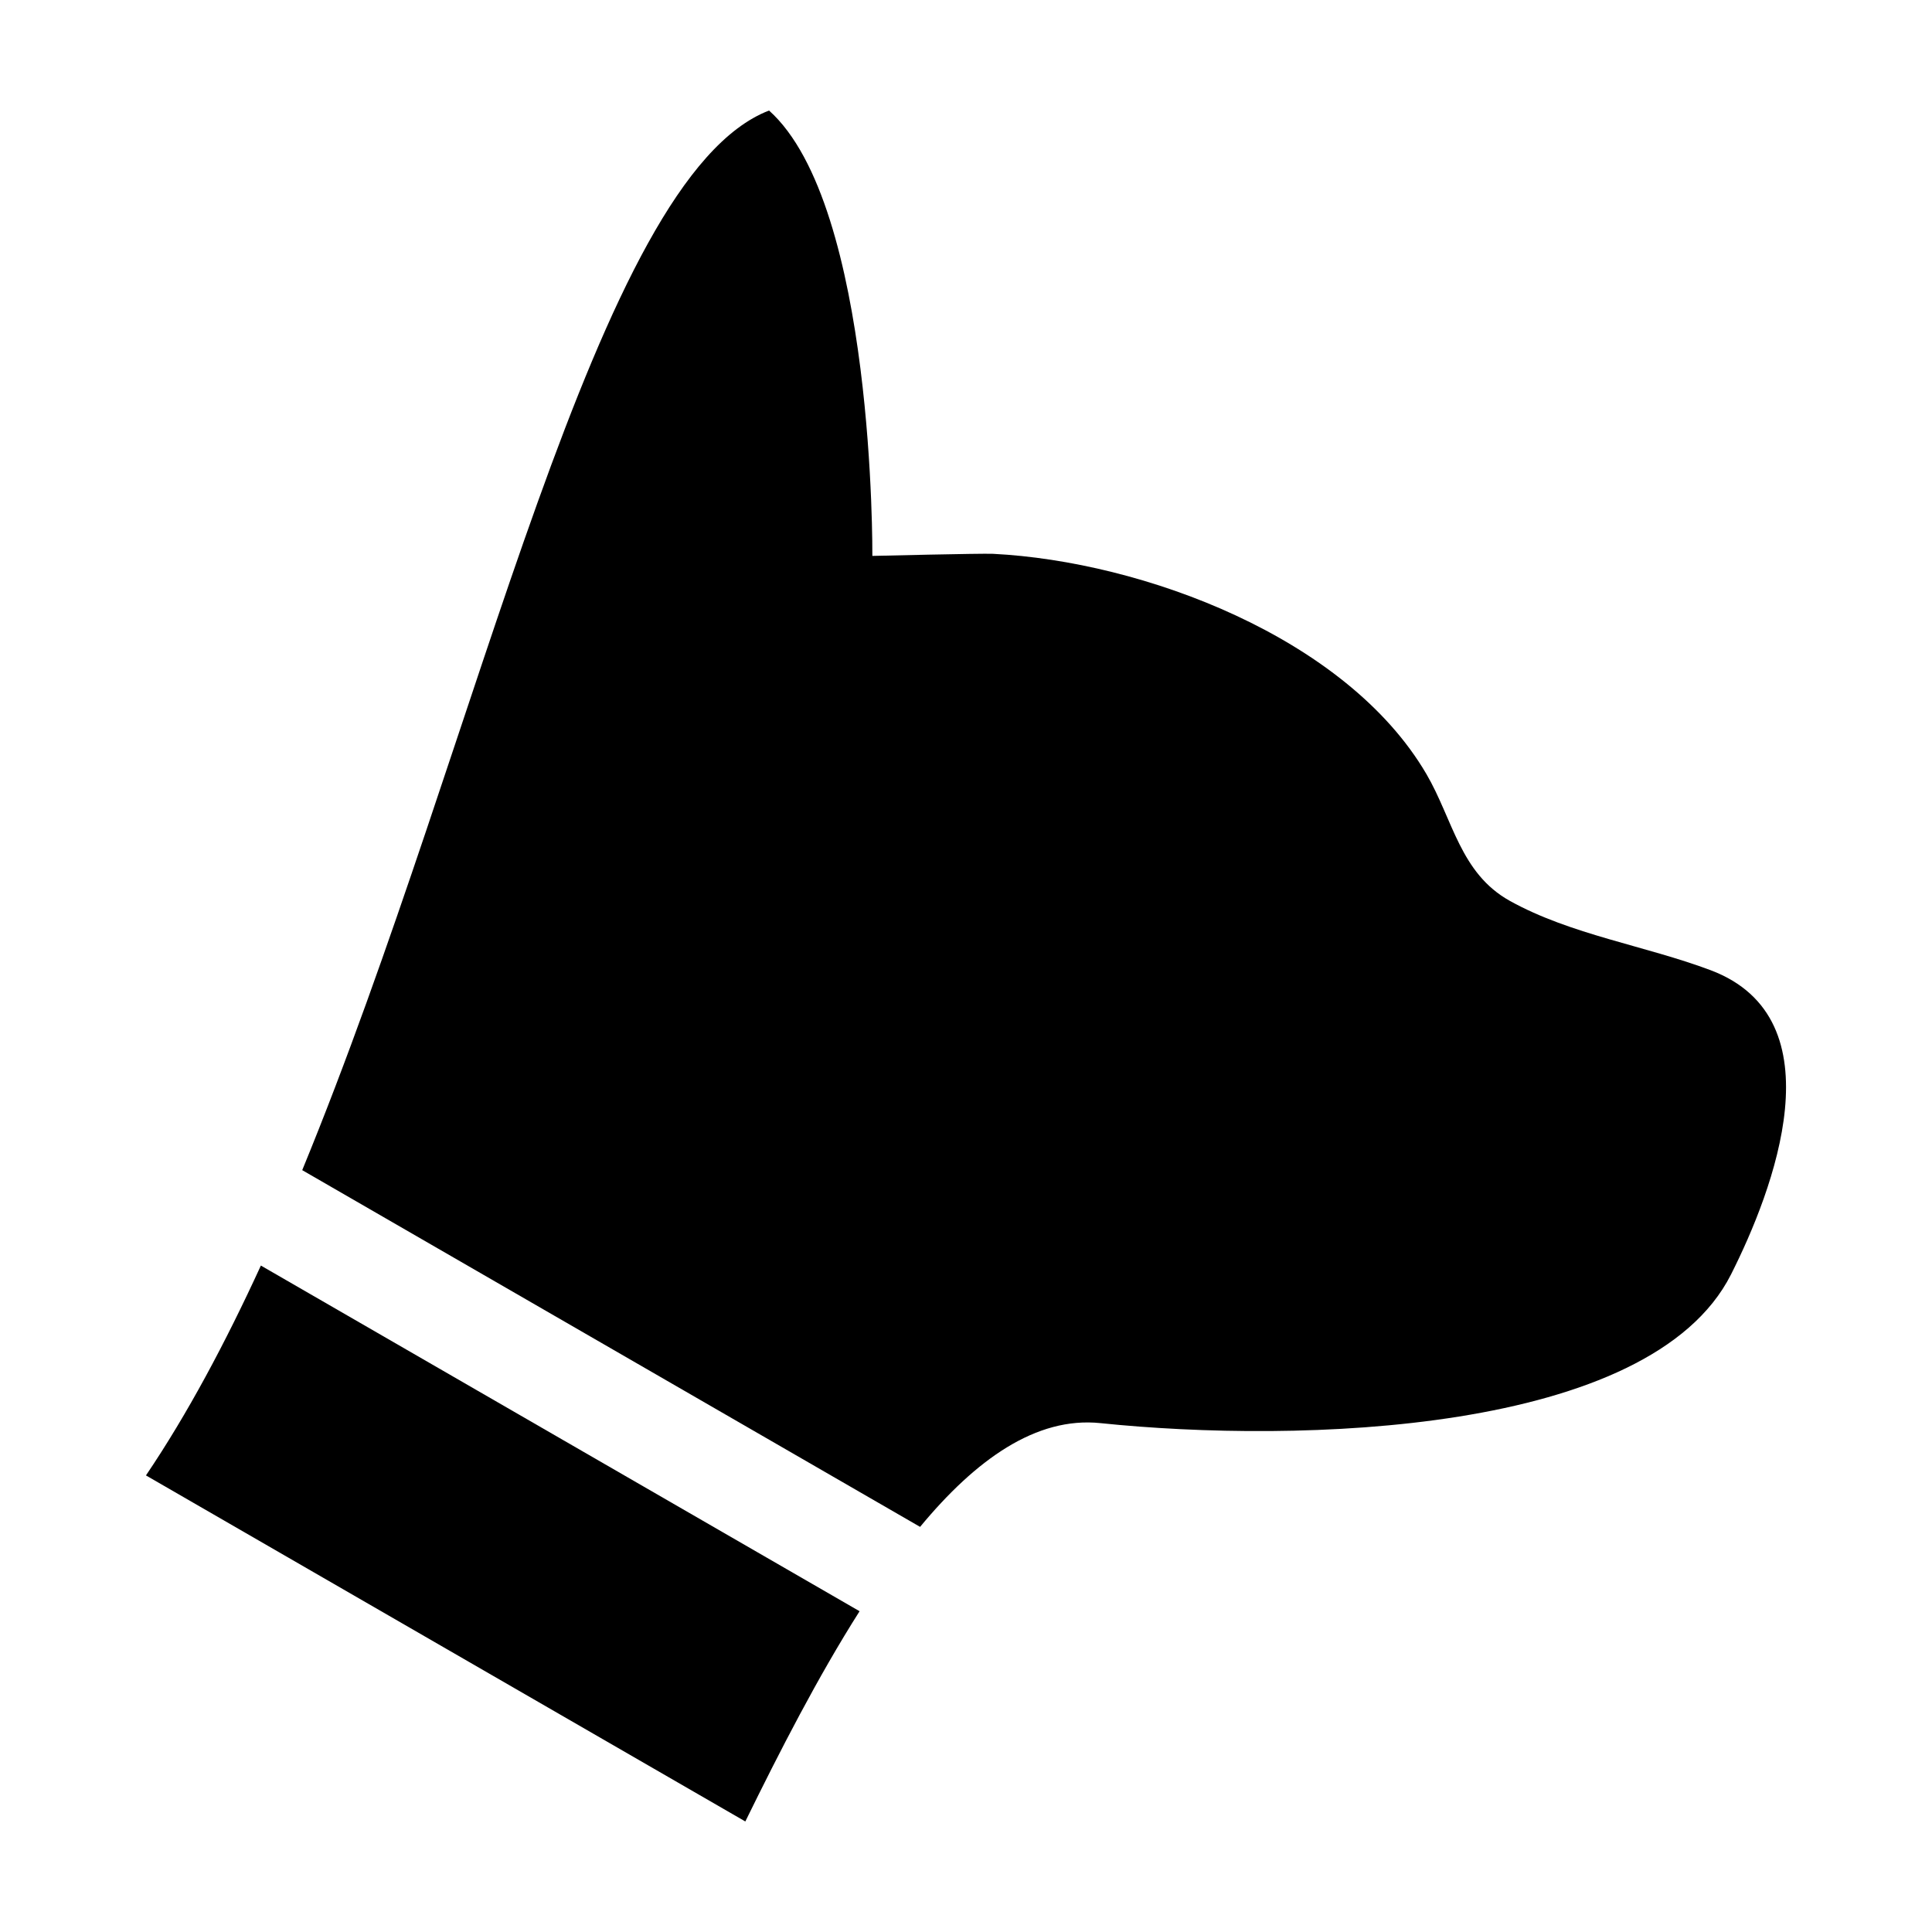
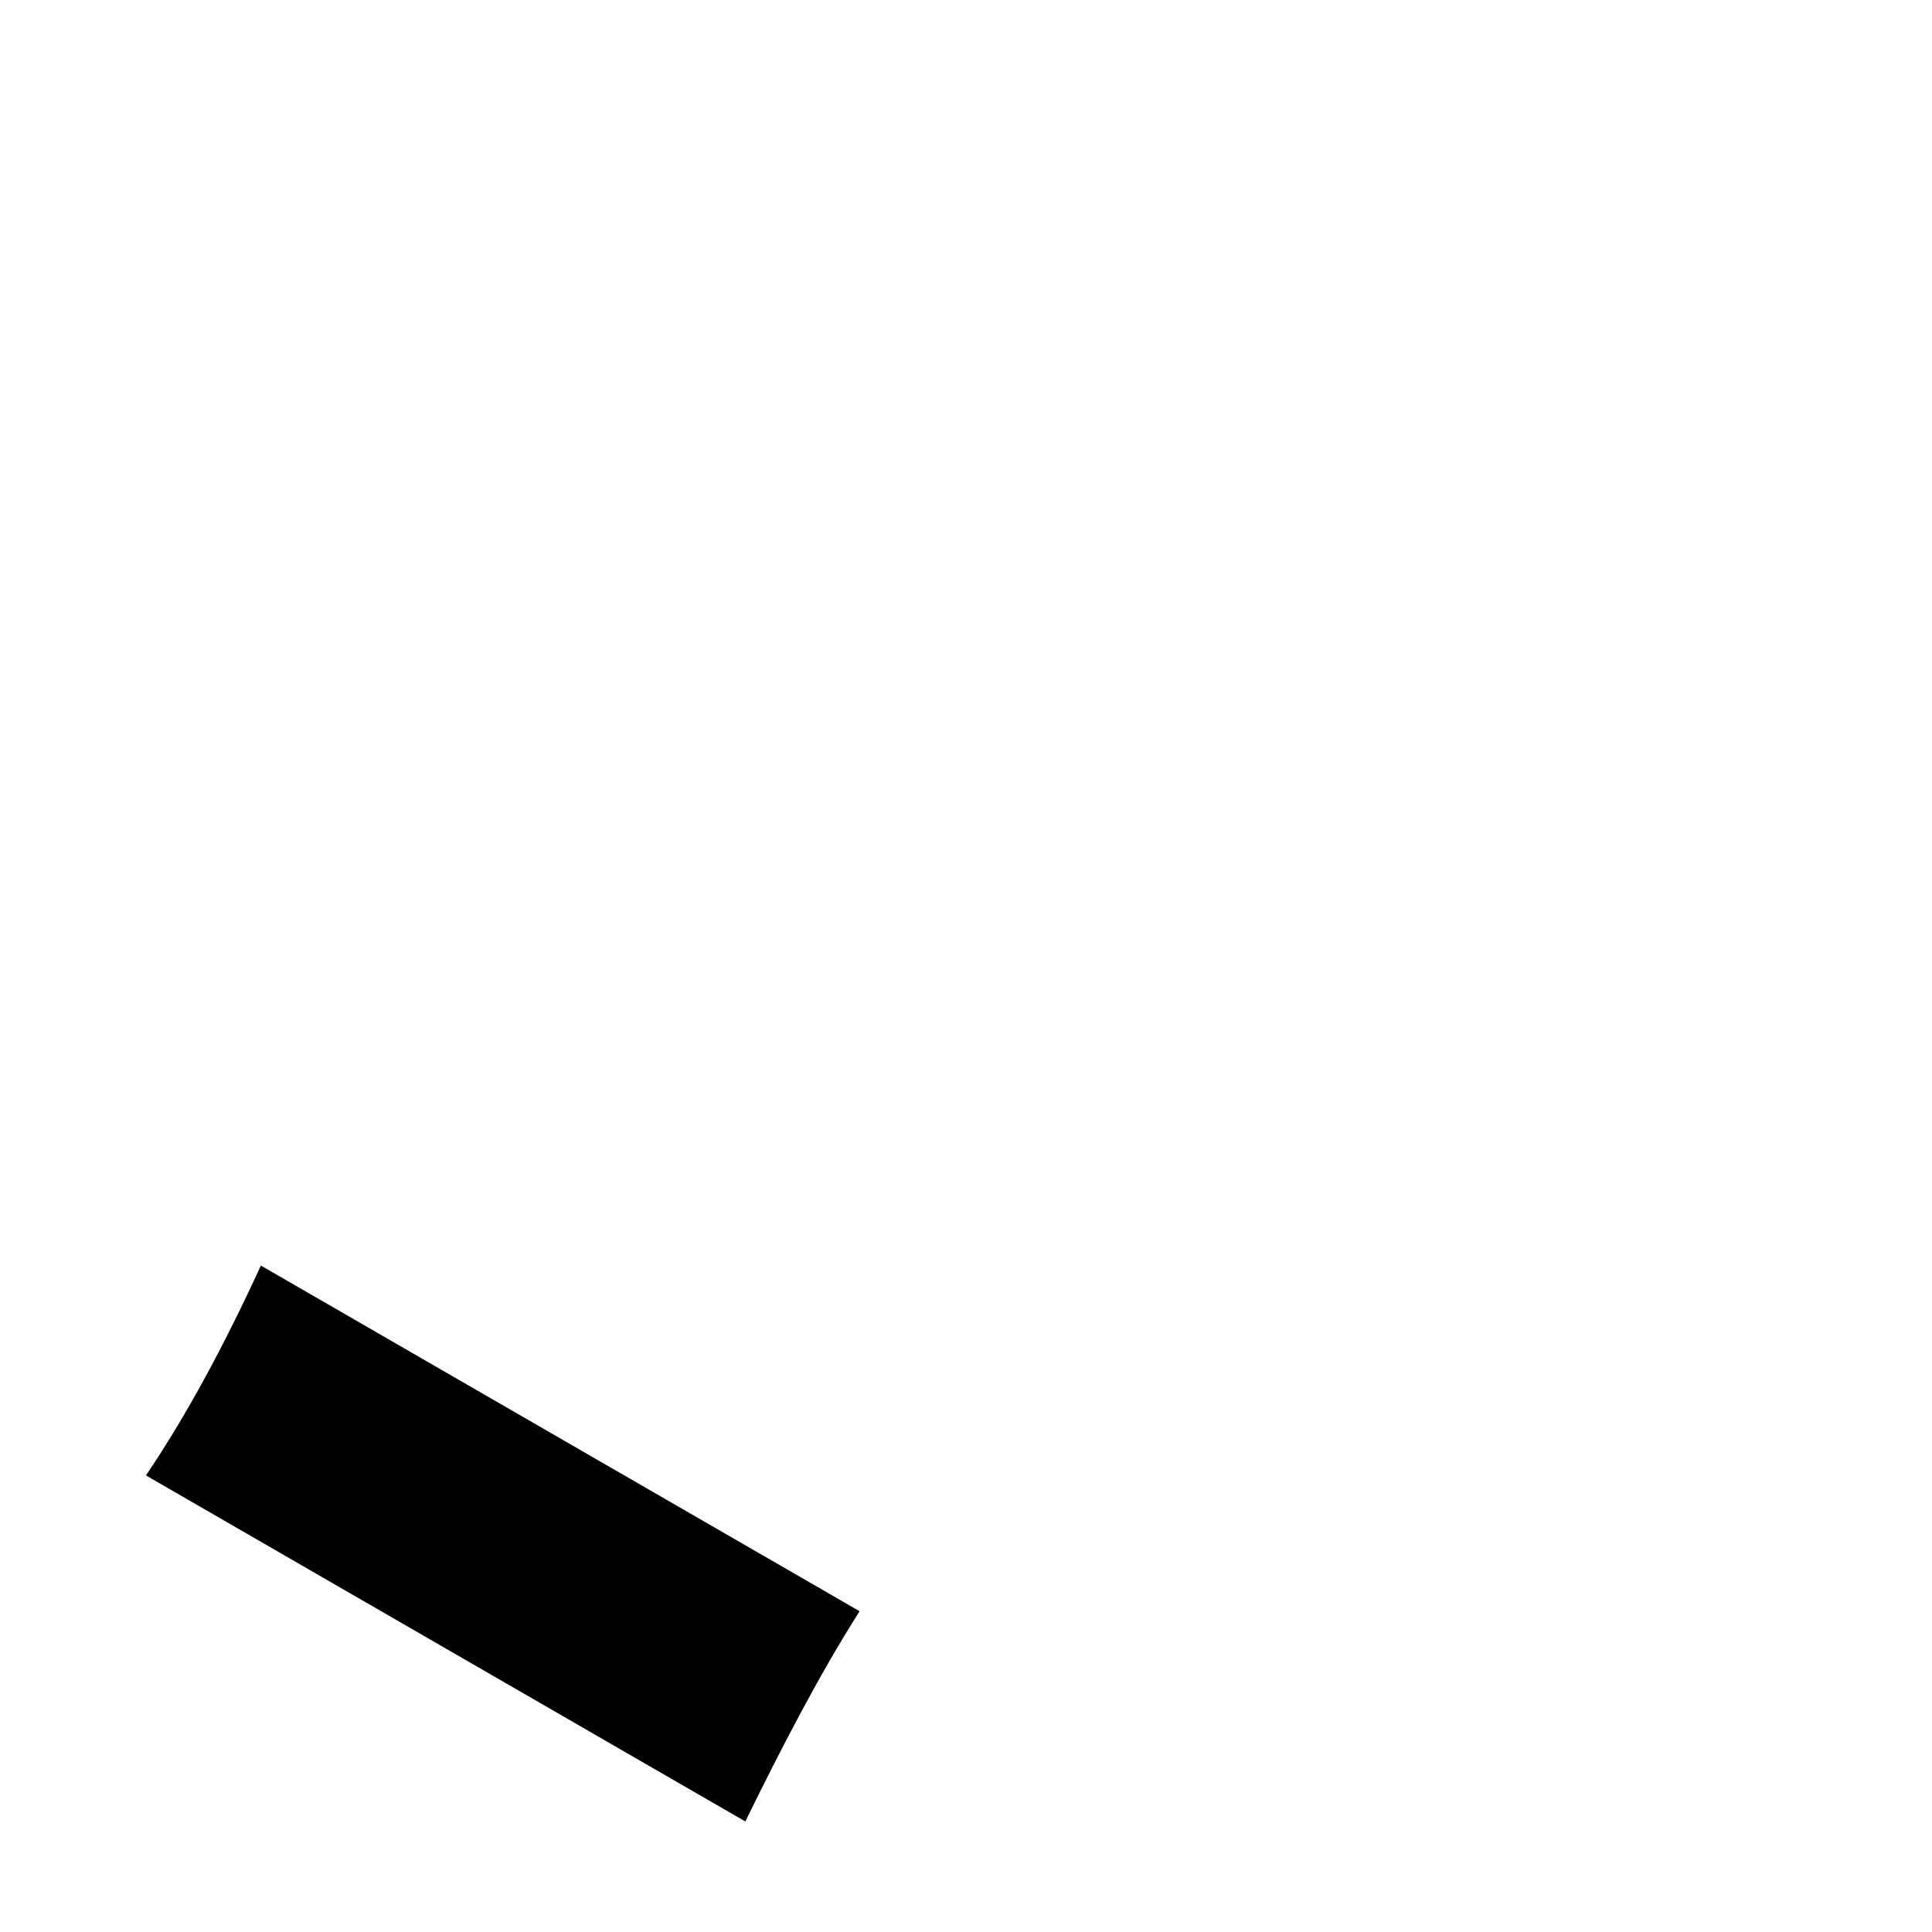
<svg xmlns="http://www.w3.org/2000/svg" fill="#000000" width="800px" height="800px" version="1.1" viewBox="144 144 512 512">
  <g>
-     <path d="m597.32 401.11c-17.207-6.473-37.082-9.41-53.191-18.367-13.176-7.316-15.086-21.59-22.121-33.621-21.207-36.238-75.168-56.355-114.86-58.355-2.926-0.145-31.965 0.555-31.965 0.555s0.715-92.934-27.379-118.03c-46.008 17.723-76.348 165.71-123.71 280.81l163.74 94.535c14.711-17.781 30.727-29.277 47.816-27.492 52.043 5.406 145.64 3.074 167.09-39.406 11.184-22.164 28.73-67.766-5.418-80.629z" />
    <path d="m182.68 535 158.84 91.707c9.105-18.57 19.234-38.336 30.277-55.715l-158.66-91.605c-9.406 20.484-19.477 39.375-30.457 55.613z" />
  </g>
</svg>